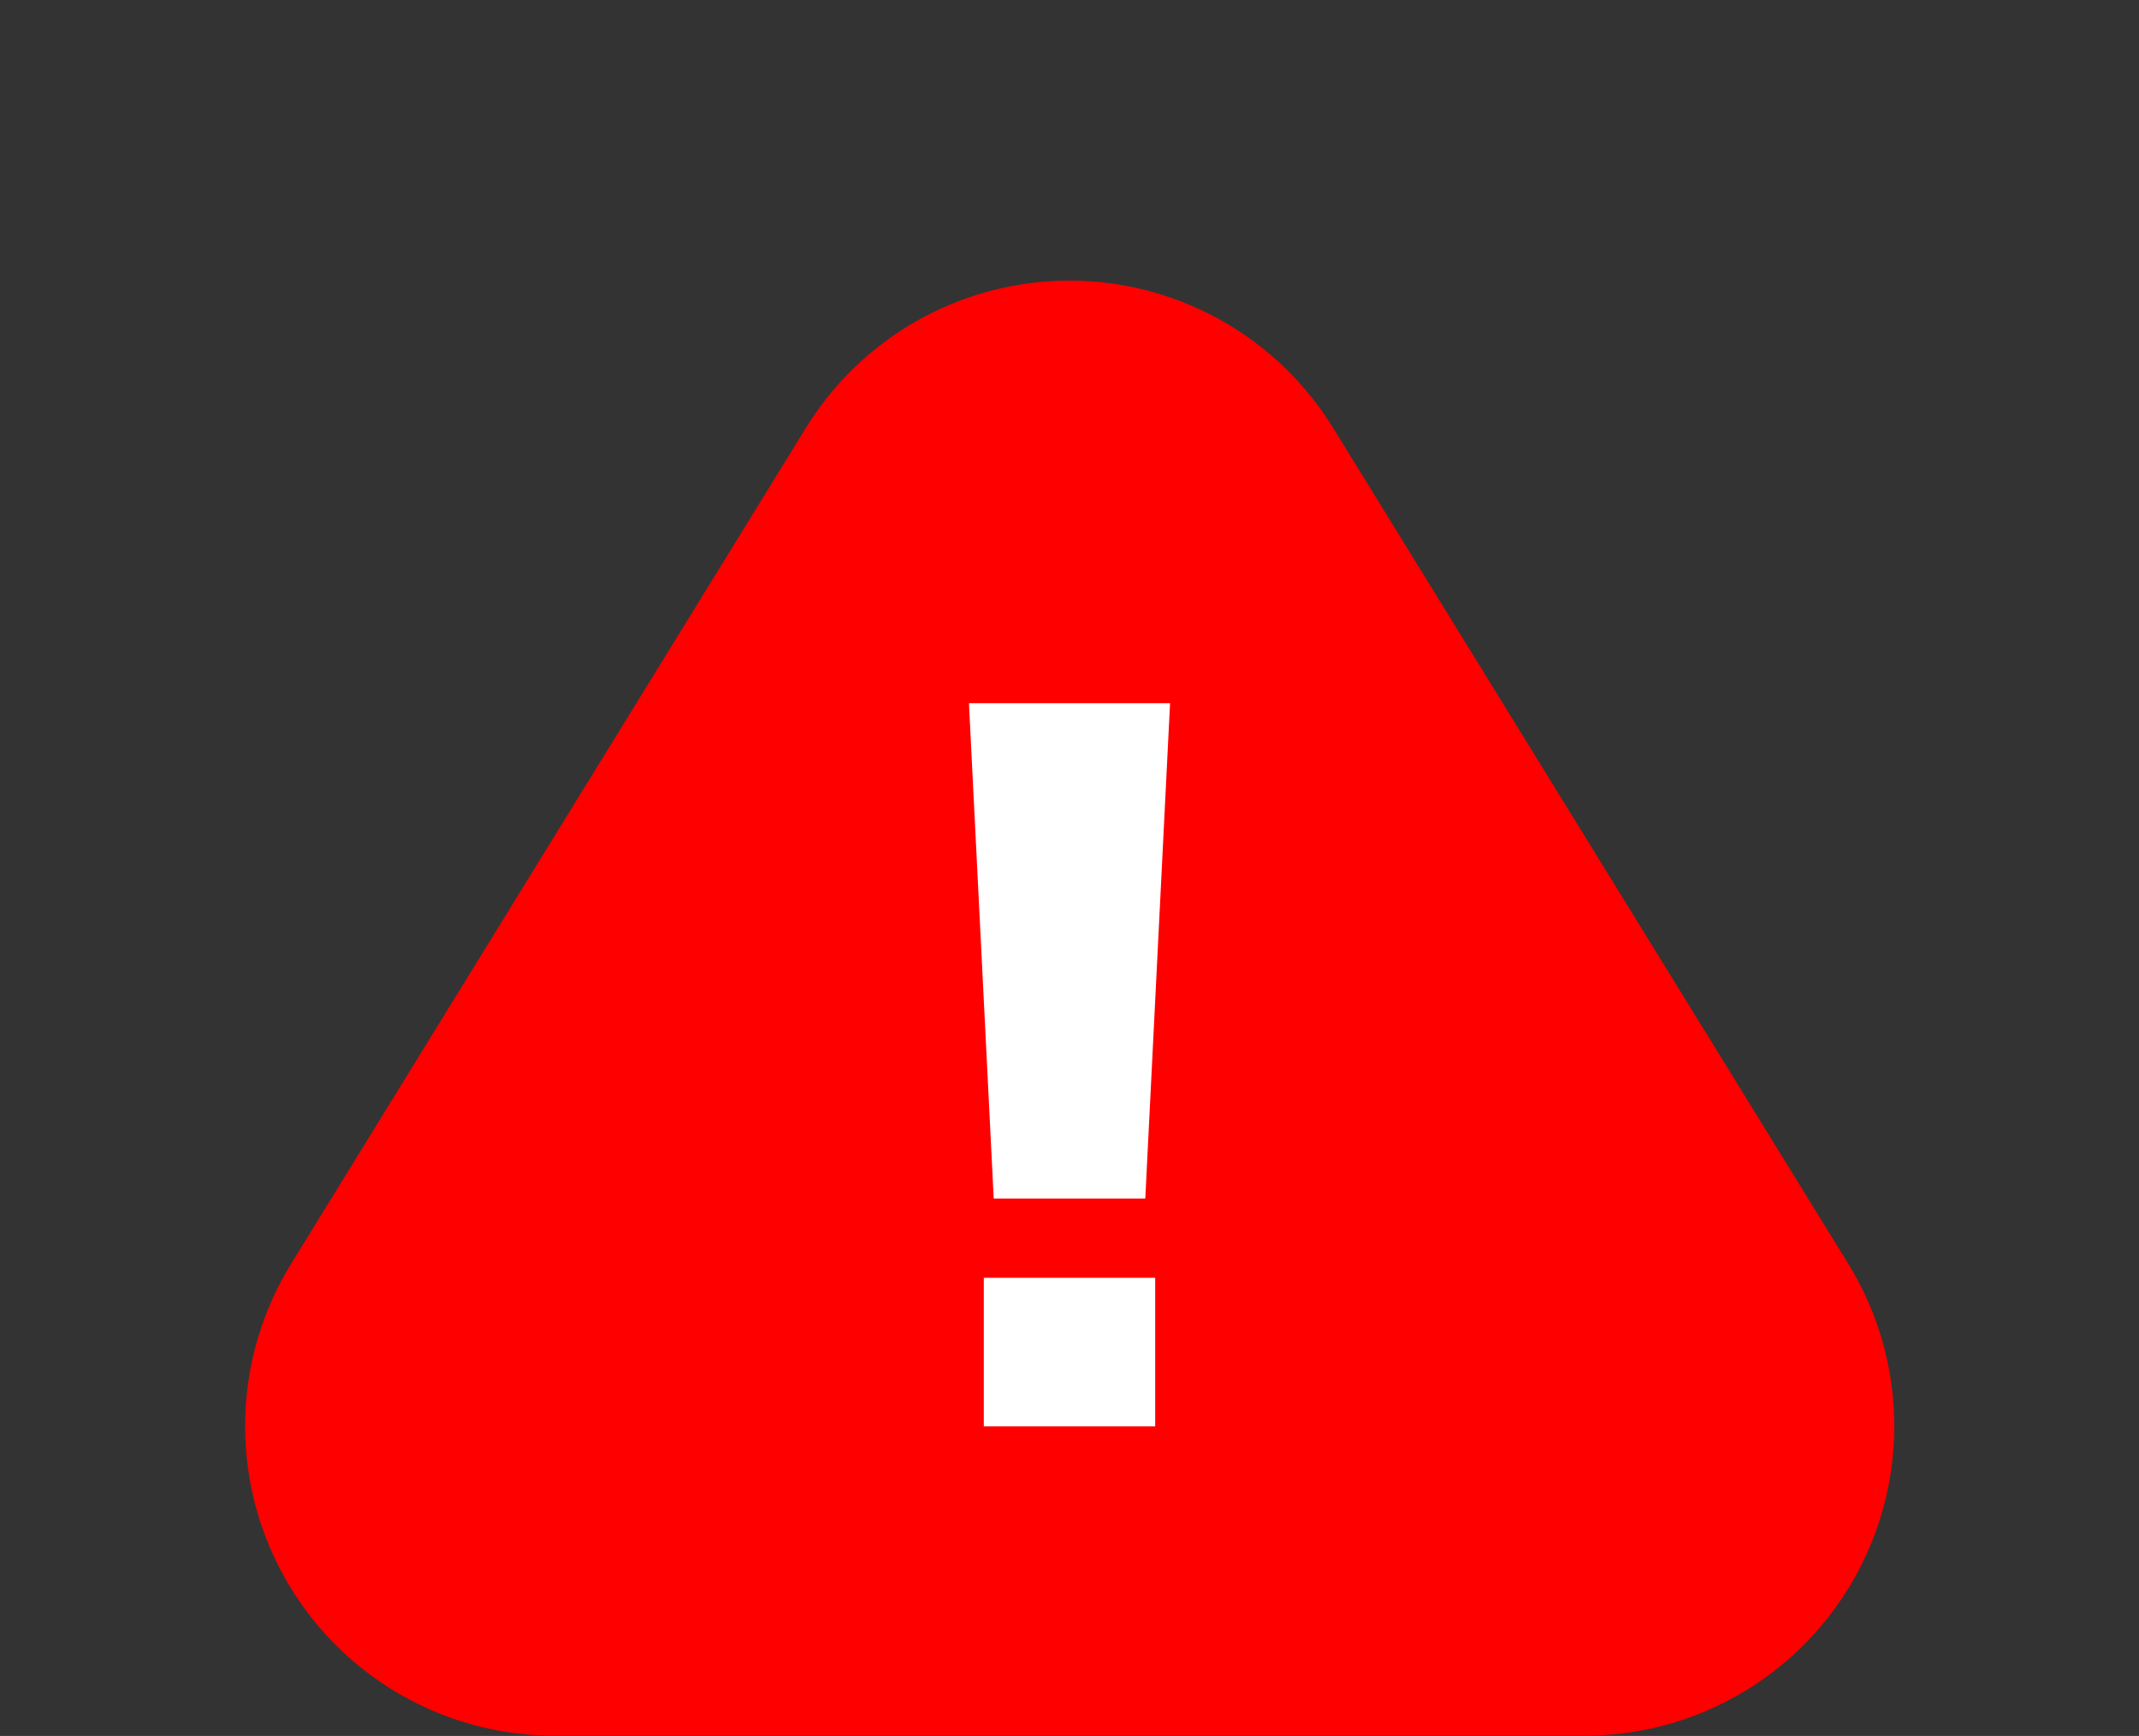
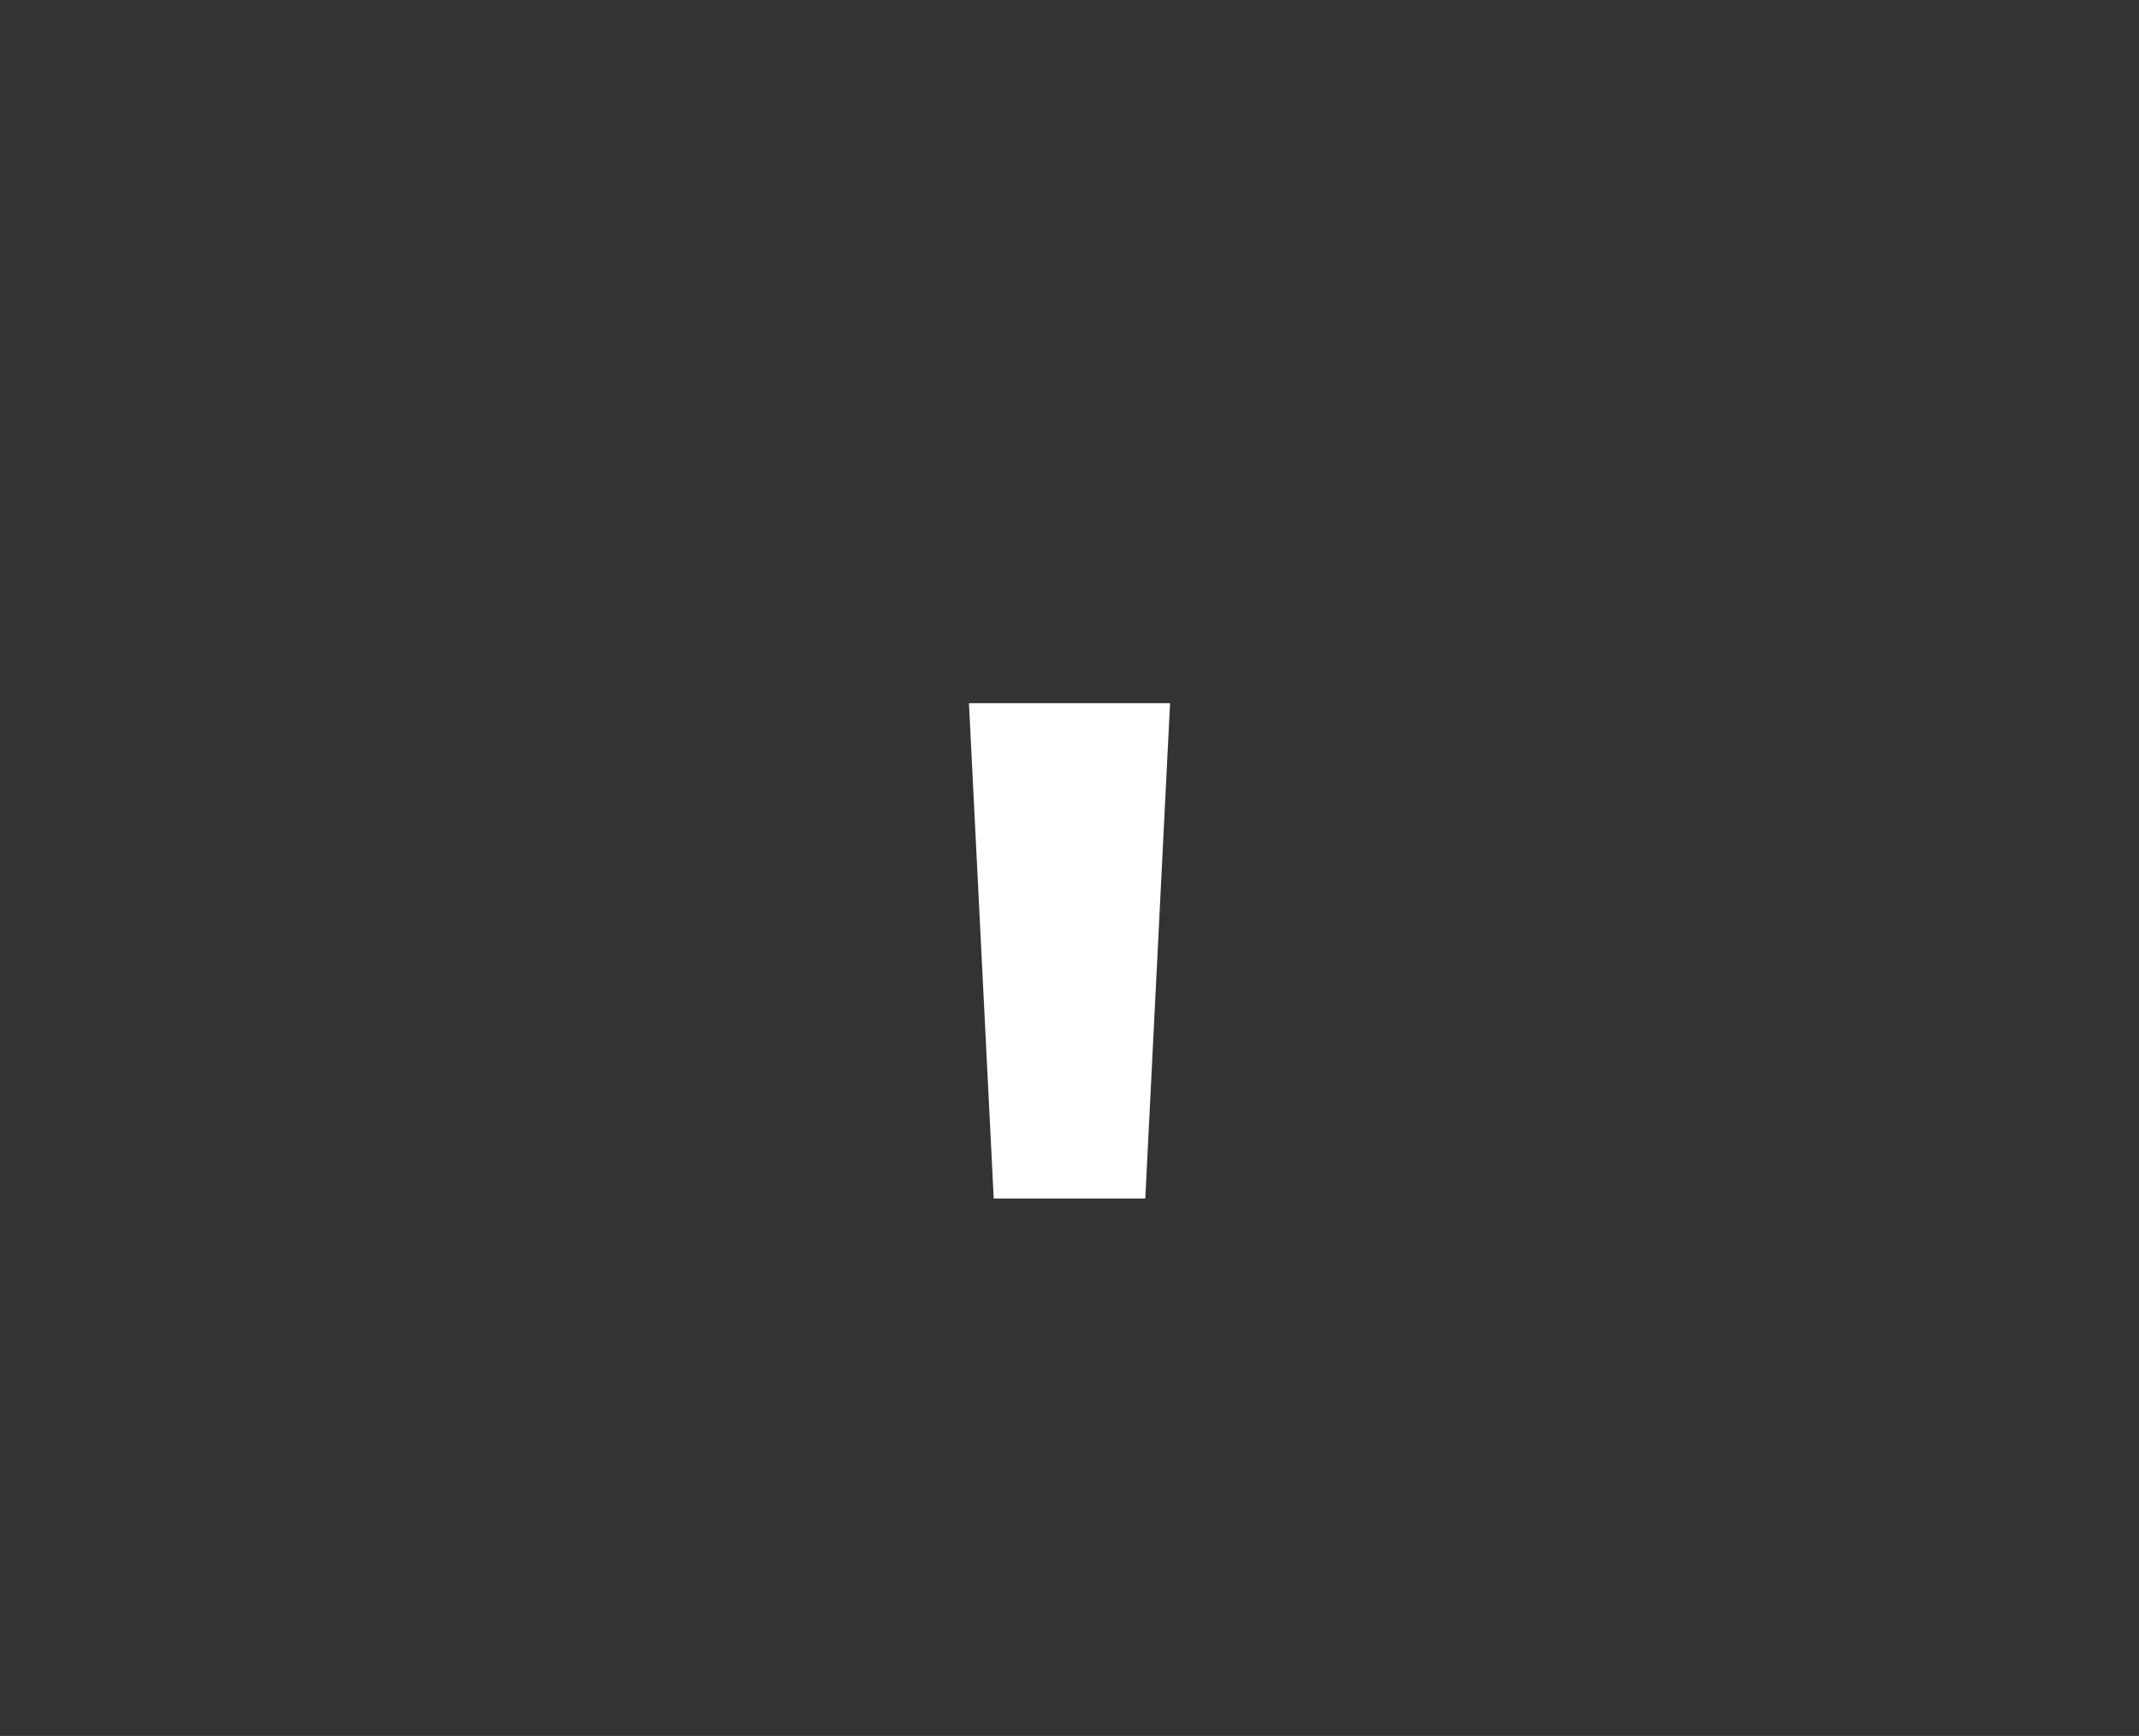
<svg xmlns="http://www.w3.org/2000/svg" width="34.546" height="28.037" viewBox="0 0 34.546 28.037">
  <rect x="0" y="0" width="34.546" height="28.037" fill="#333333" stroke="none" />
-   <path d="M13.016 6.91a5 5 0 018.514 0l8.32 13.5a5 5 0 01-4.257 7.623H8.953A5 5 0 014.7 20.414z" fill="red" />
-   <path d="M15.649 11.357h3.248l-.4 8h-2.448zm.24 11.68v-2.4h2.768v2.4z" fill="#fff" />
+   <path d="M15.649 11.357h3.248l-.4 8h-2.448zm.24 11.68v-2.4v2.4z" fill="#fff" />
</svg>